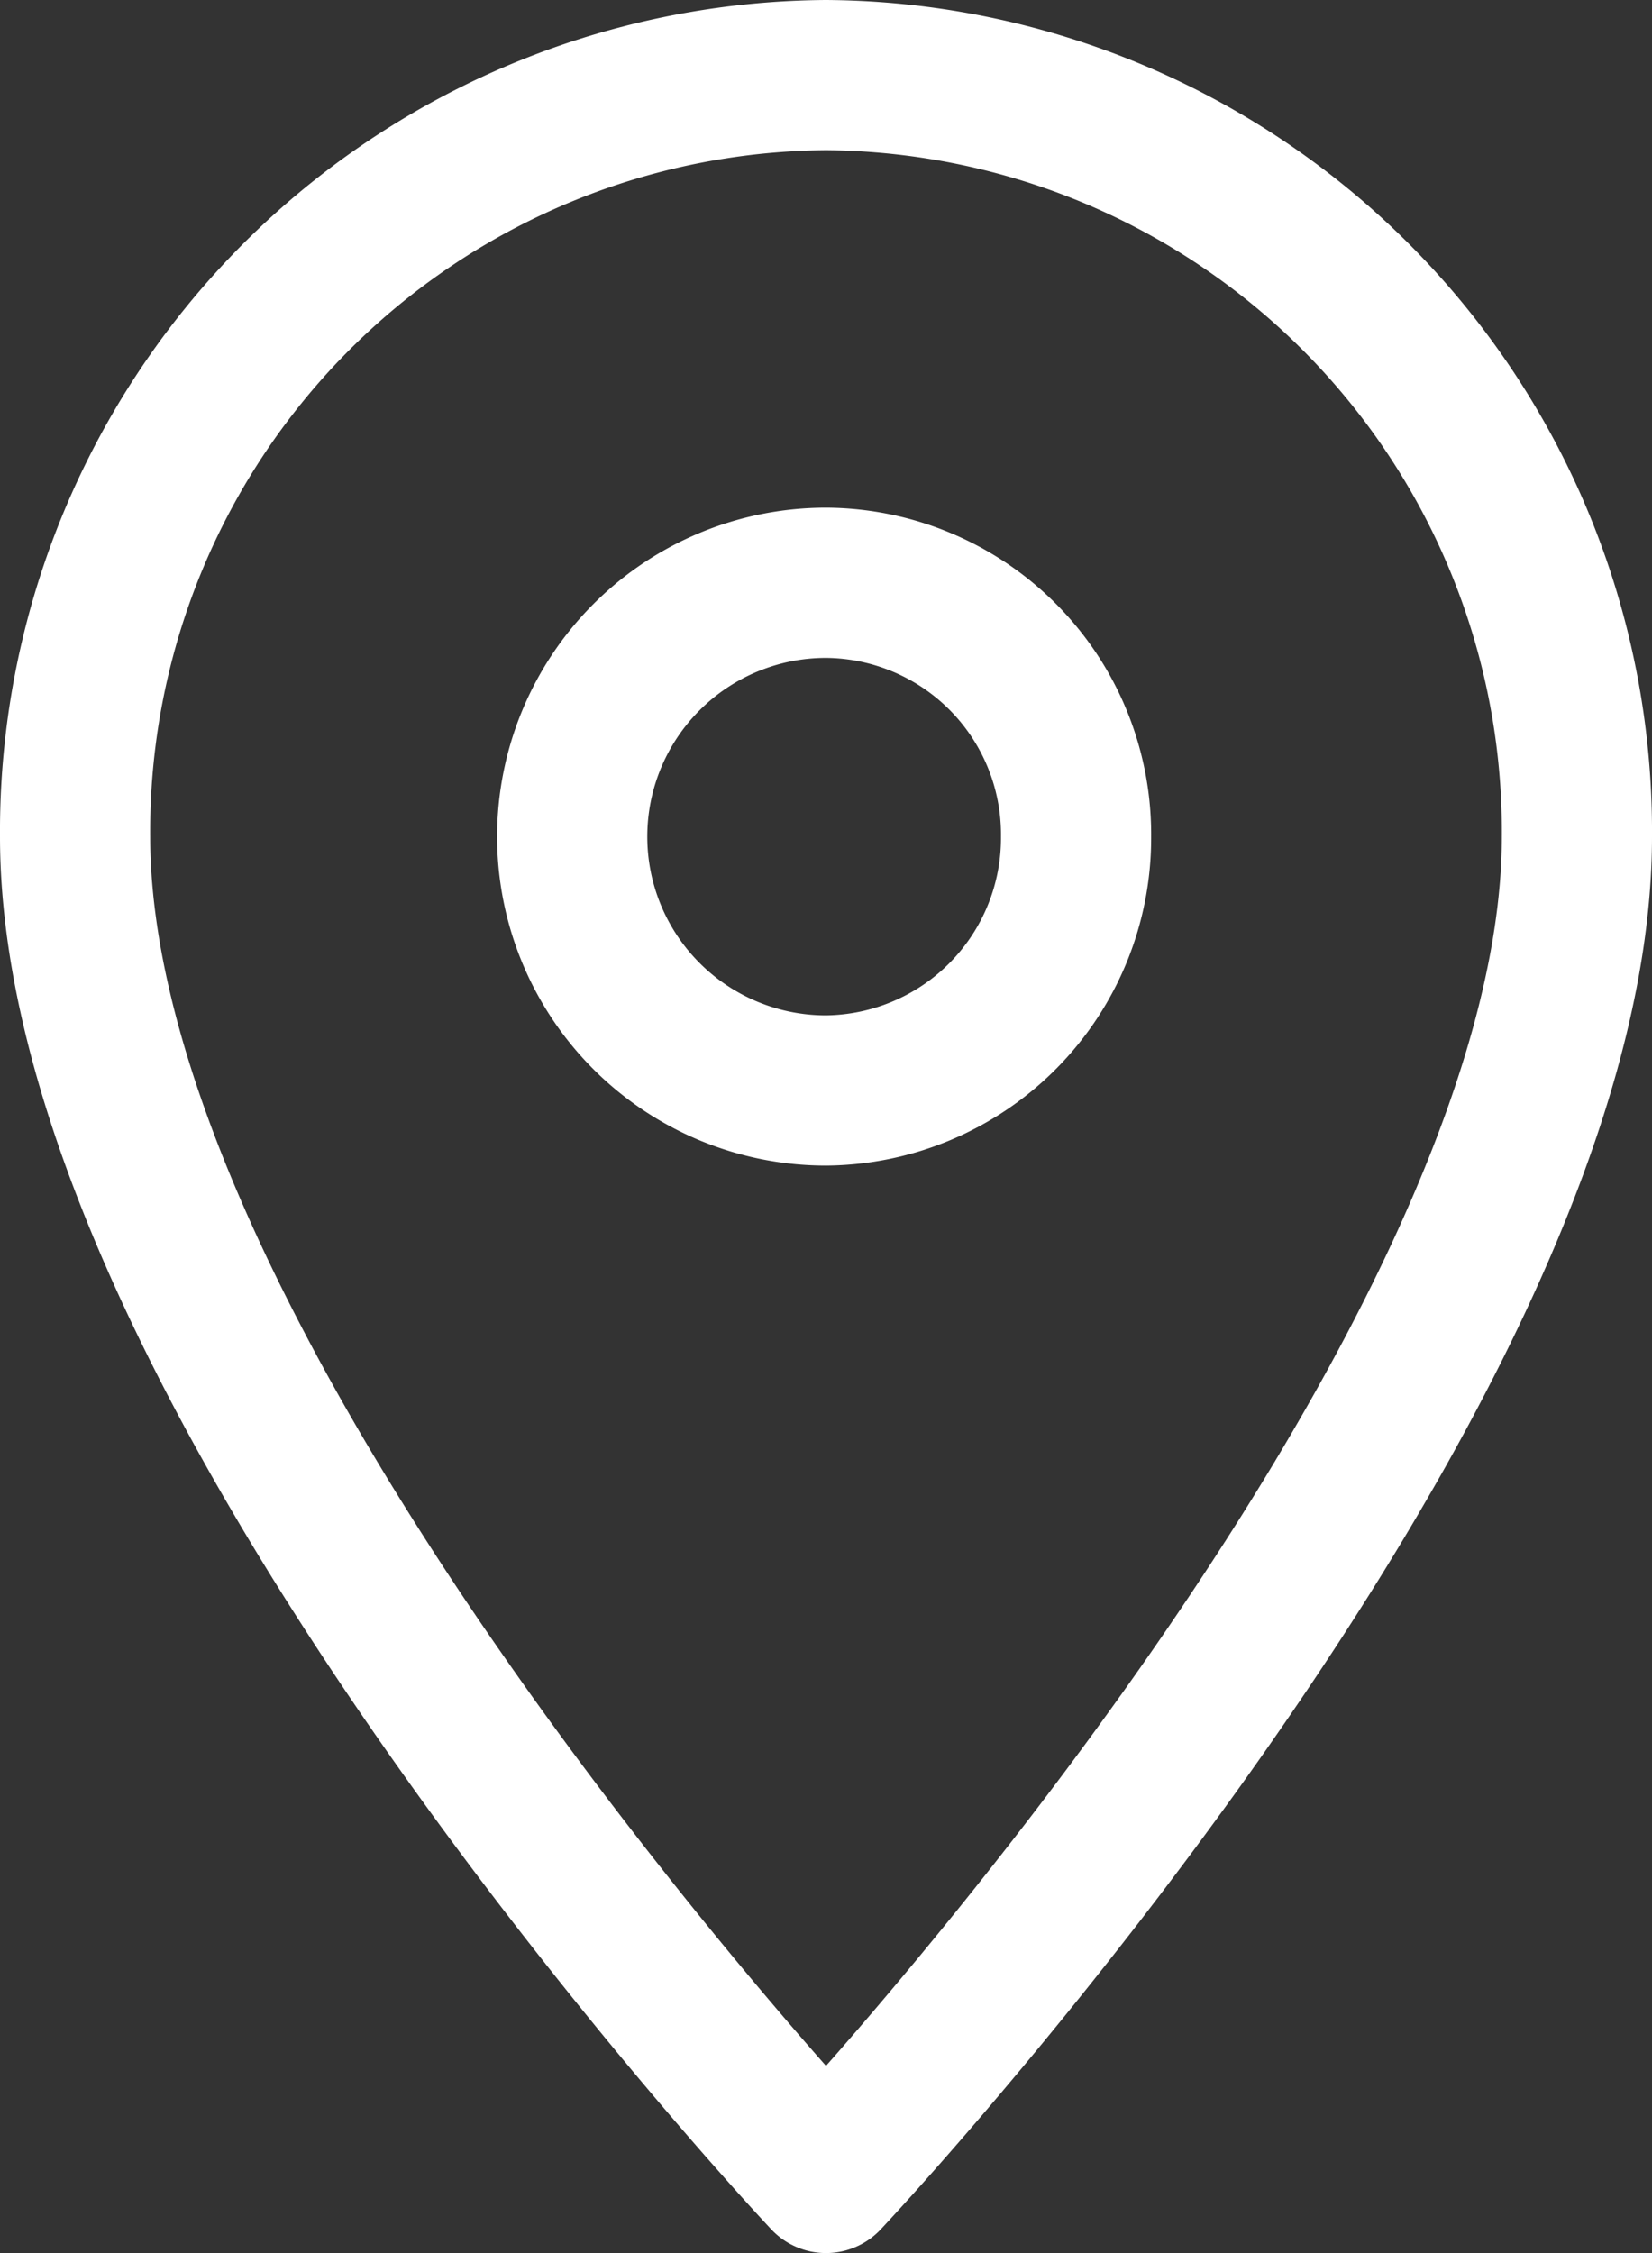
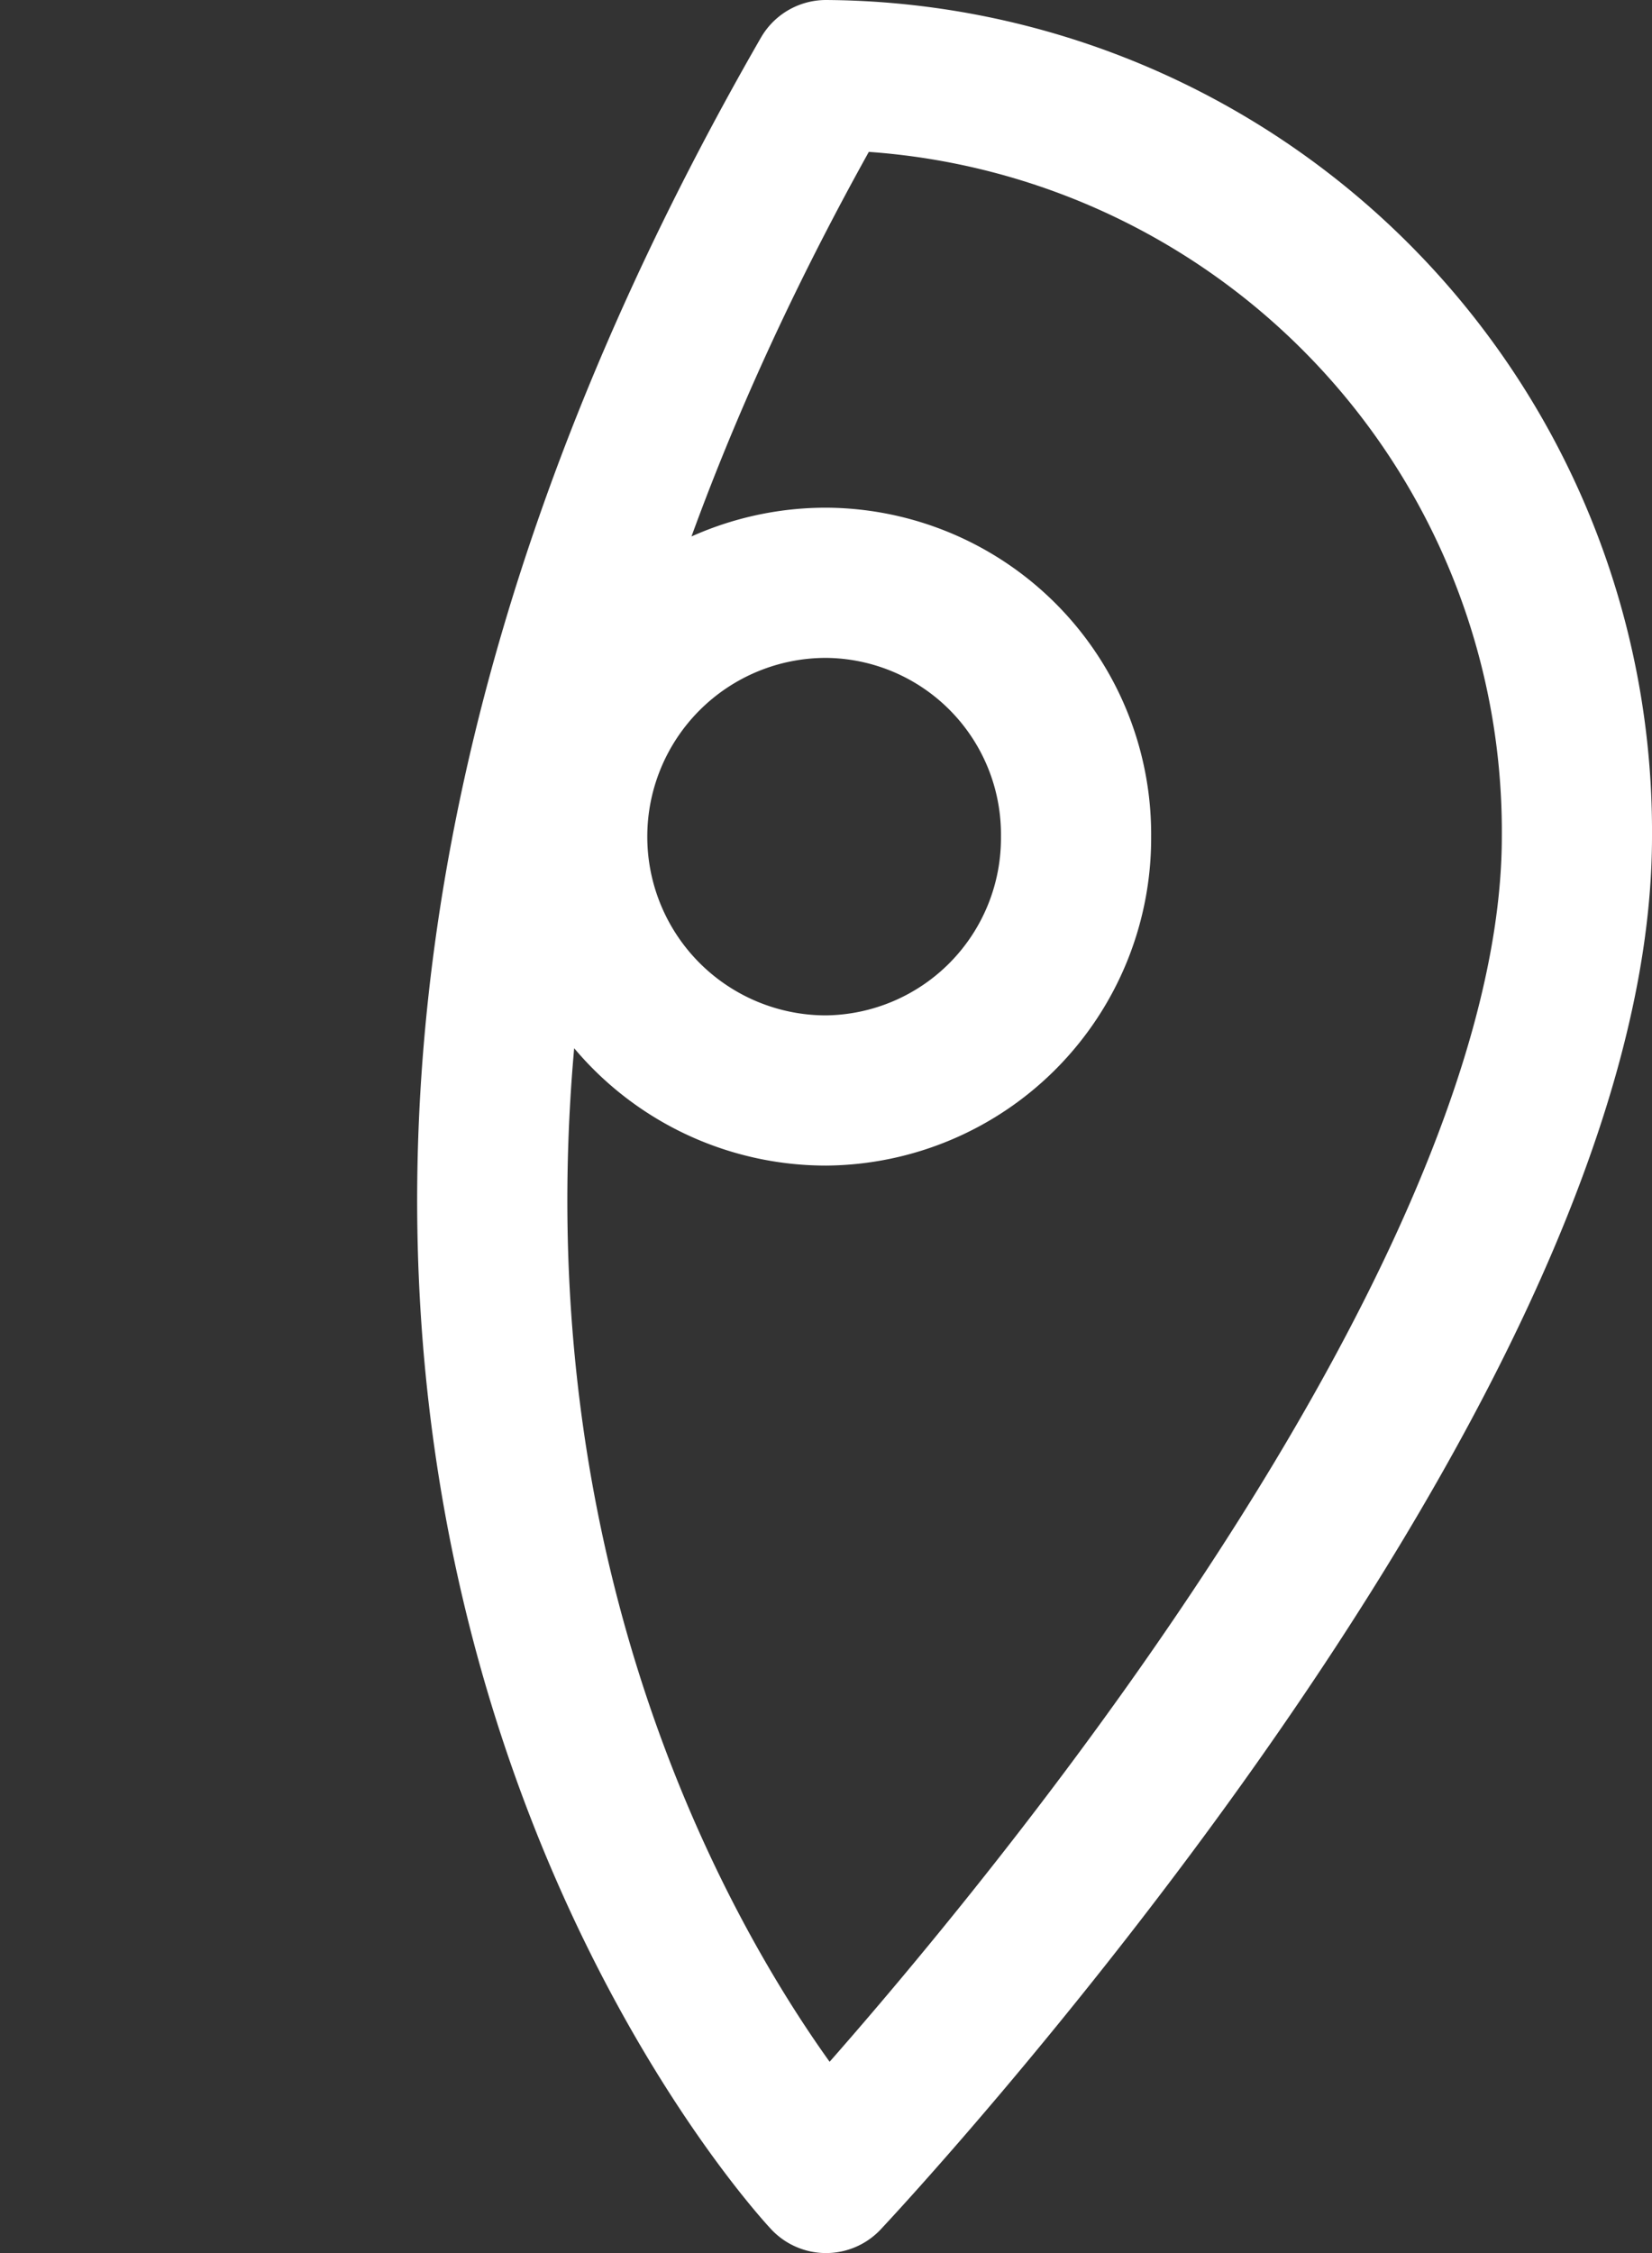
<svg xmlns="http://www.w3.org/2000/svg" viewBox="0 0 22 30">
  <rect x="0" y="0" width="22" height="30" fill="#333333" stroke="none" />
  <defs>
    <style>.cls-1{fill:#fff;}.cls-1,.cls-2{stroke:#fff;stroke-linecap:round;stroke-linejoin:round;stroke-width:2px;}.cls-2{fill:none;}</style>
  </defs>
  <title>Asset 10</title>
  <g id="Layer_2" data-name="Layer 2">
    <g id="Layer_1-2" data-name="Layer 1">
-       <path id="Path_62" data-name="Path 62" class="cls-2" d="M11,1A10.07,10.07,0,0,0,1,11.14C1,18.38,11,29,11,29S21,18.38,21,11.14A10.07,10.07,0,0,0,11,1Zm0,13.52a3.38,3.38,0,0,1,0-6.76,3.35,3.35,0,0,1,3.33,3.38h0A3.36,3.36,0,0,1,11,14.52Z" />
+       <path id="Path_62" data-name="Path 62" class="cls-2" d="M11,1C1,18.38,11,29,11,29S21,18.38,21,11.14A10.07,10.07,0,0,0,11,1Zm0,13.52a3.38,3.38,0,0,1,0-6.76,3.35,3.35,0,0,1,3.33,3.38h0A3.36,3.36,0,0,1,11,14.52Z" />
    </g>
  </g>
</svg>